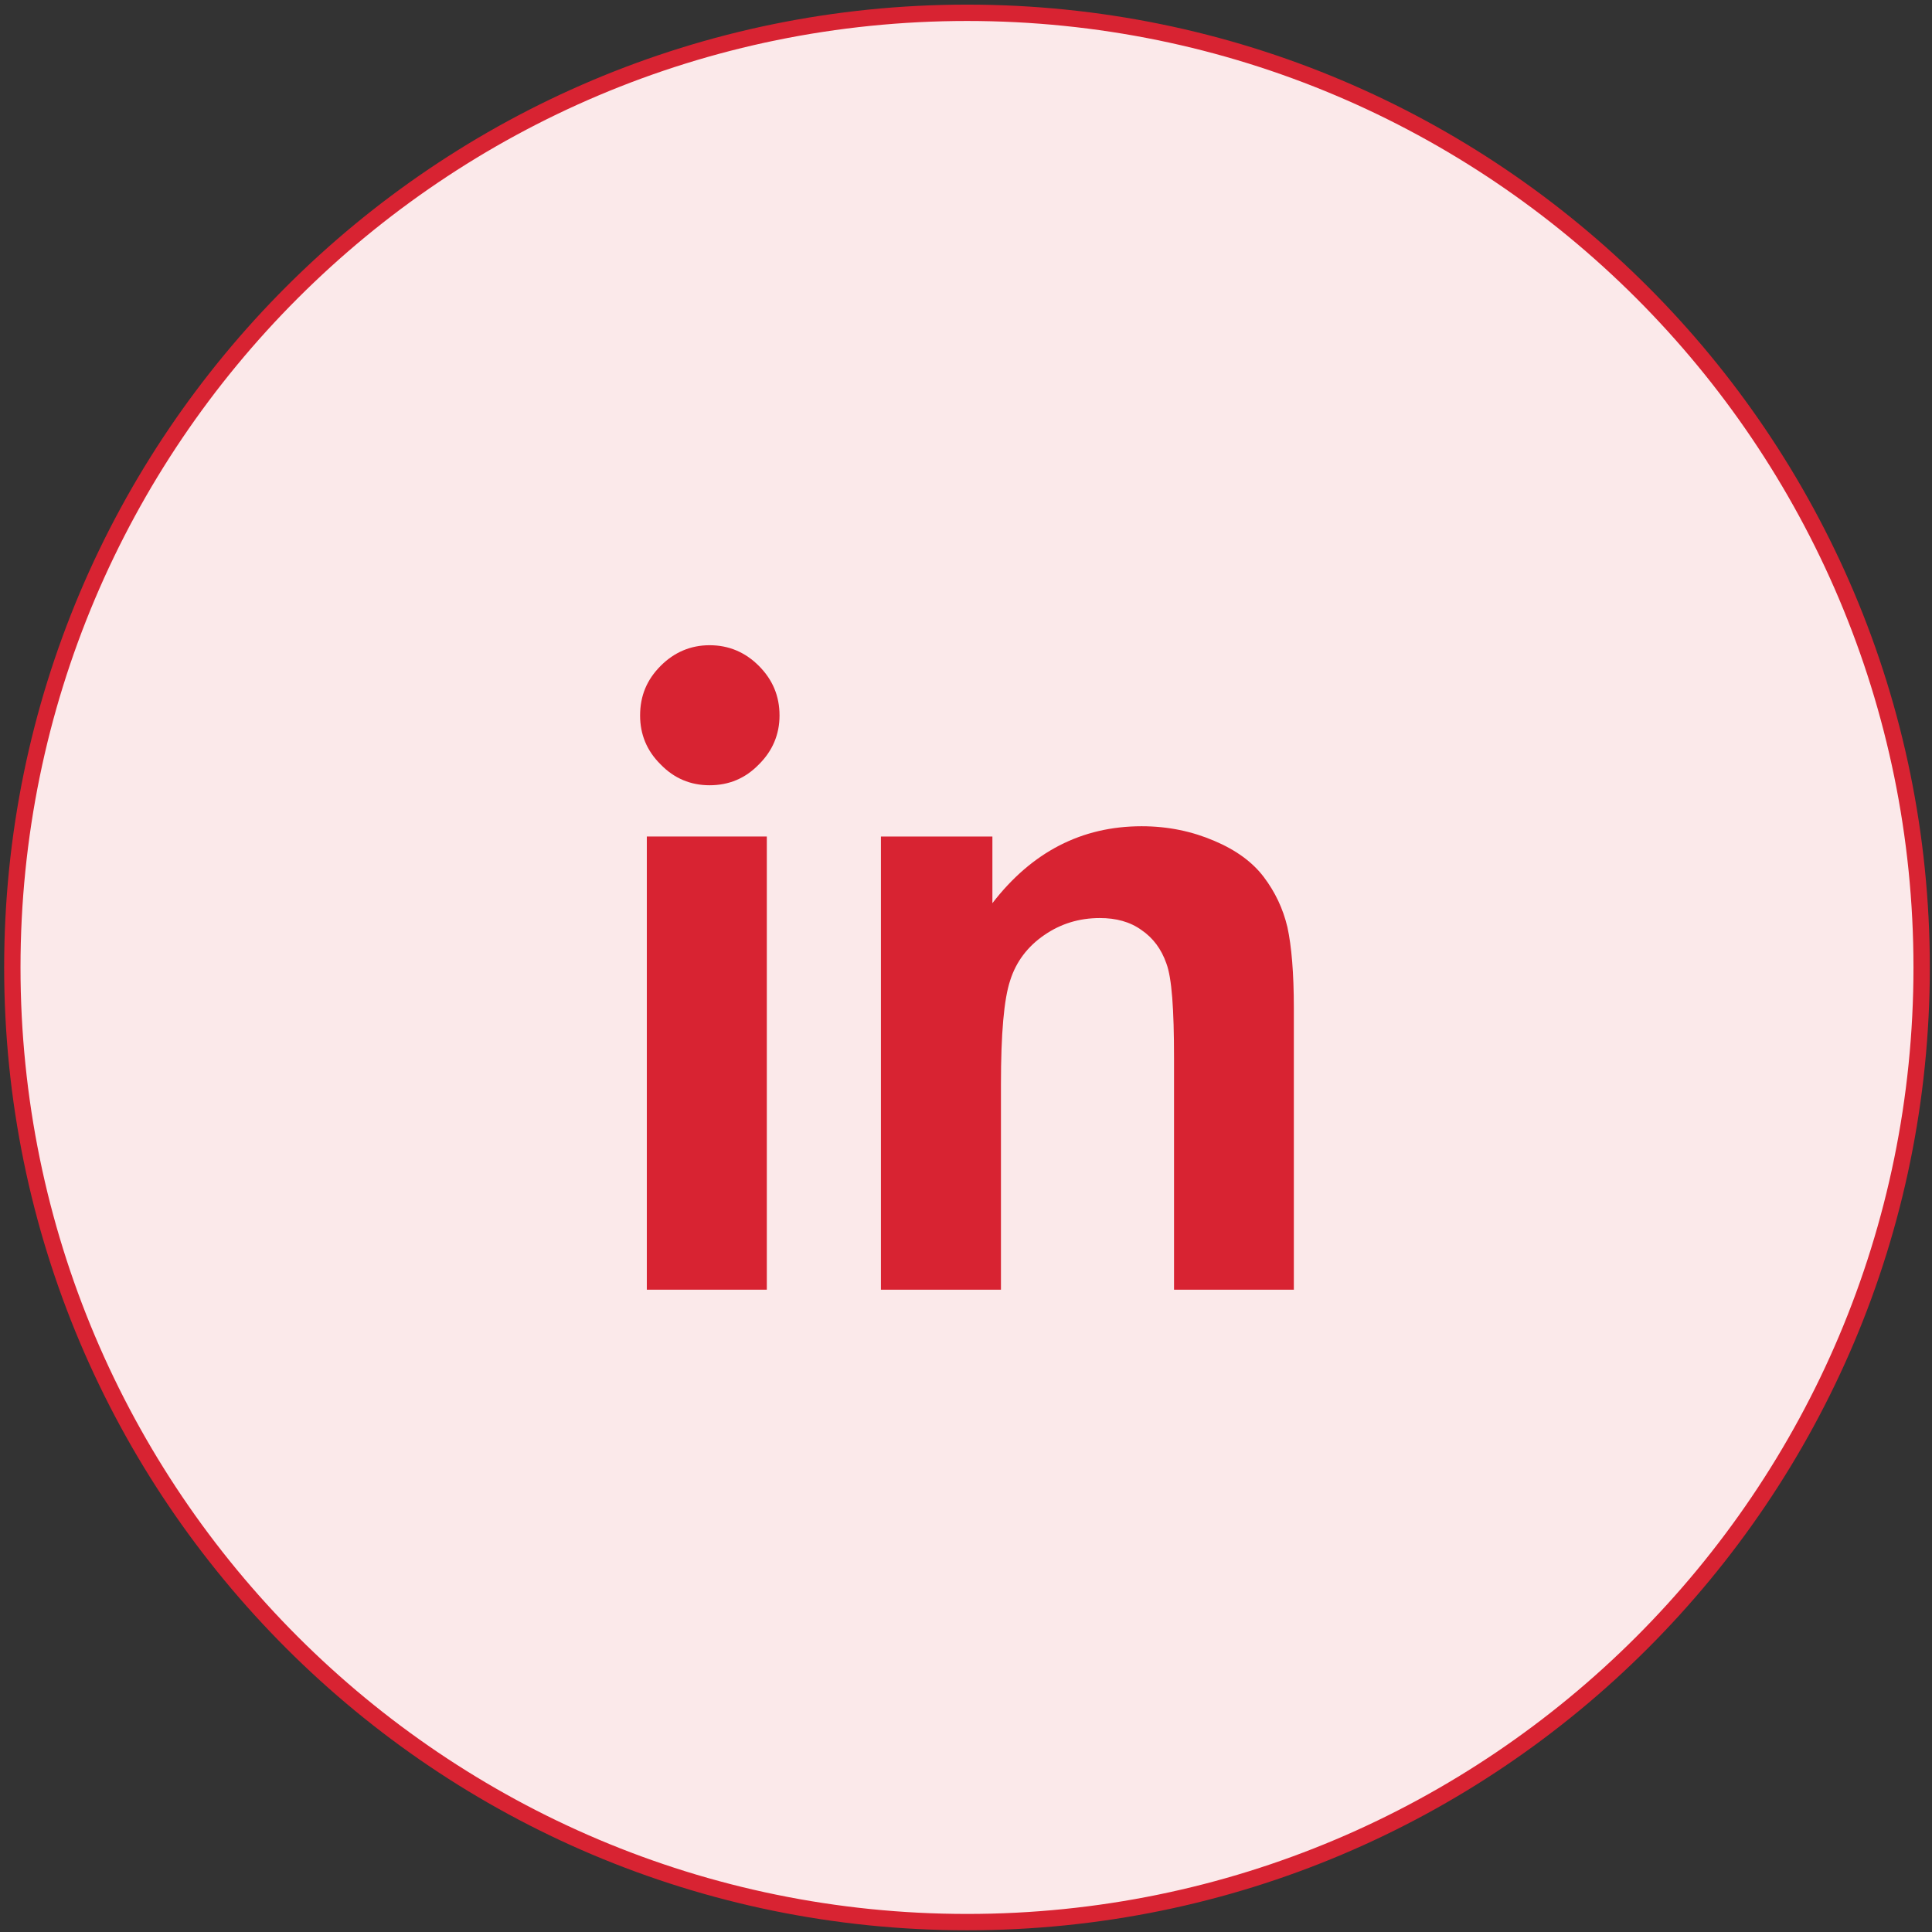
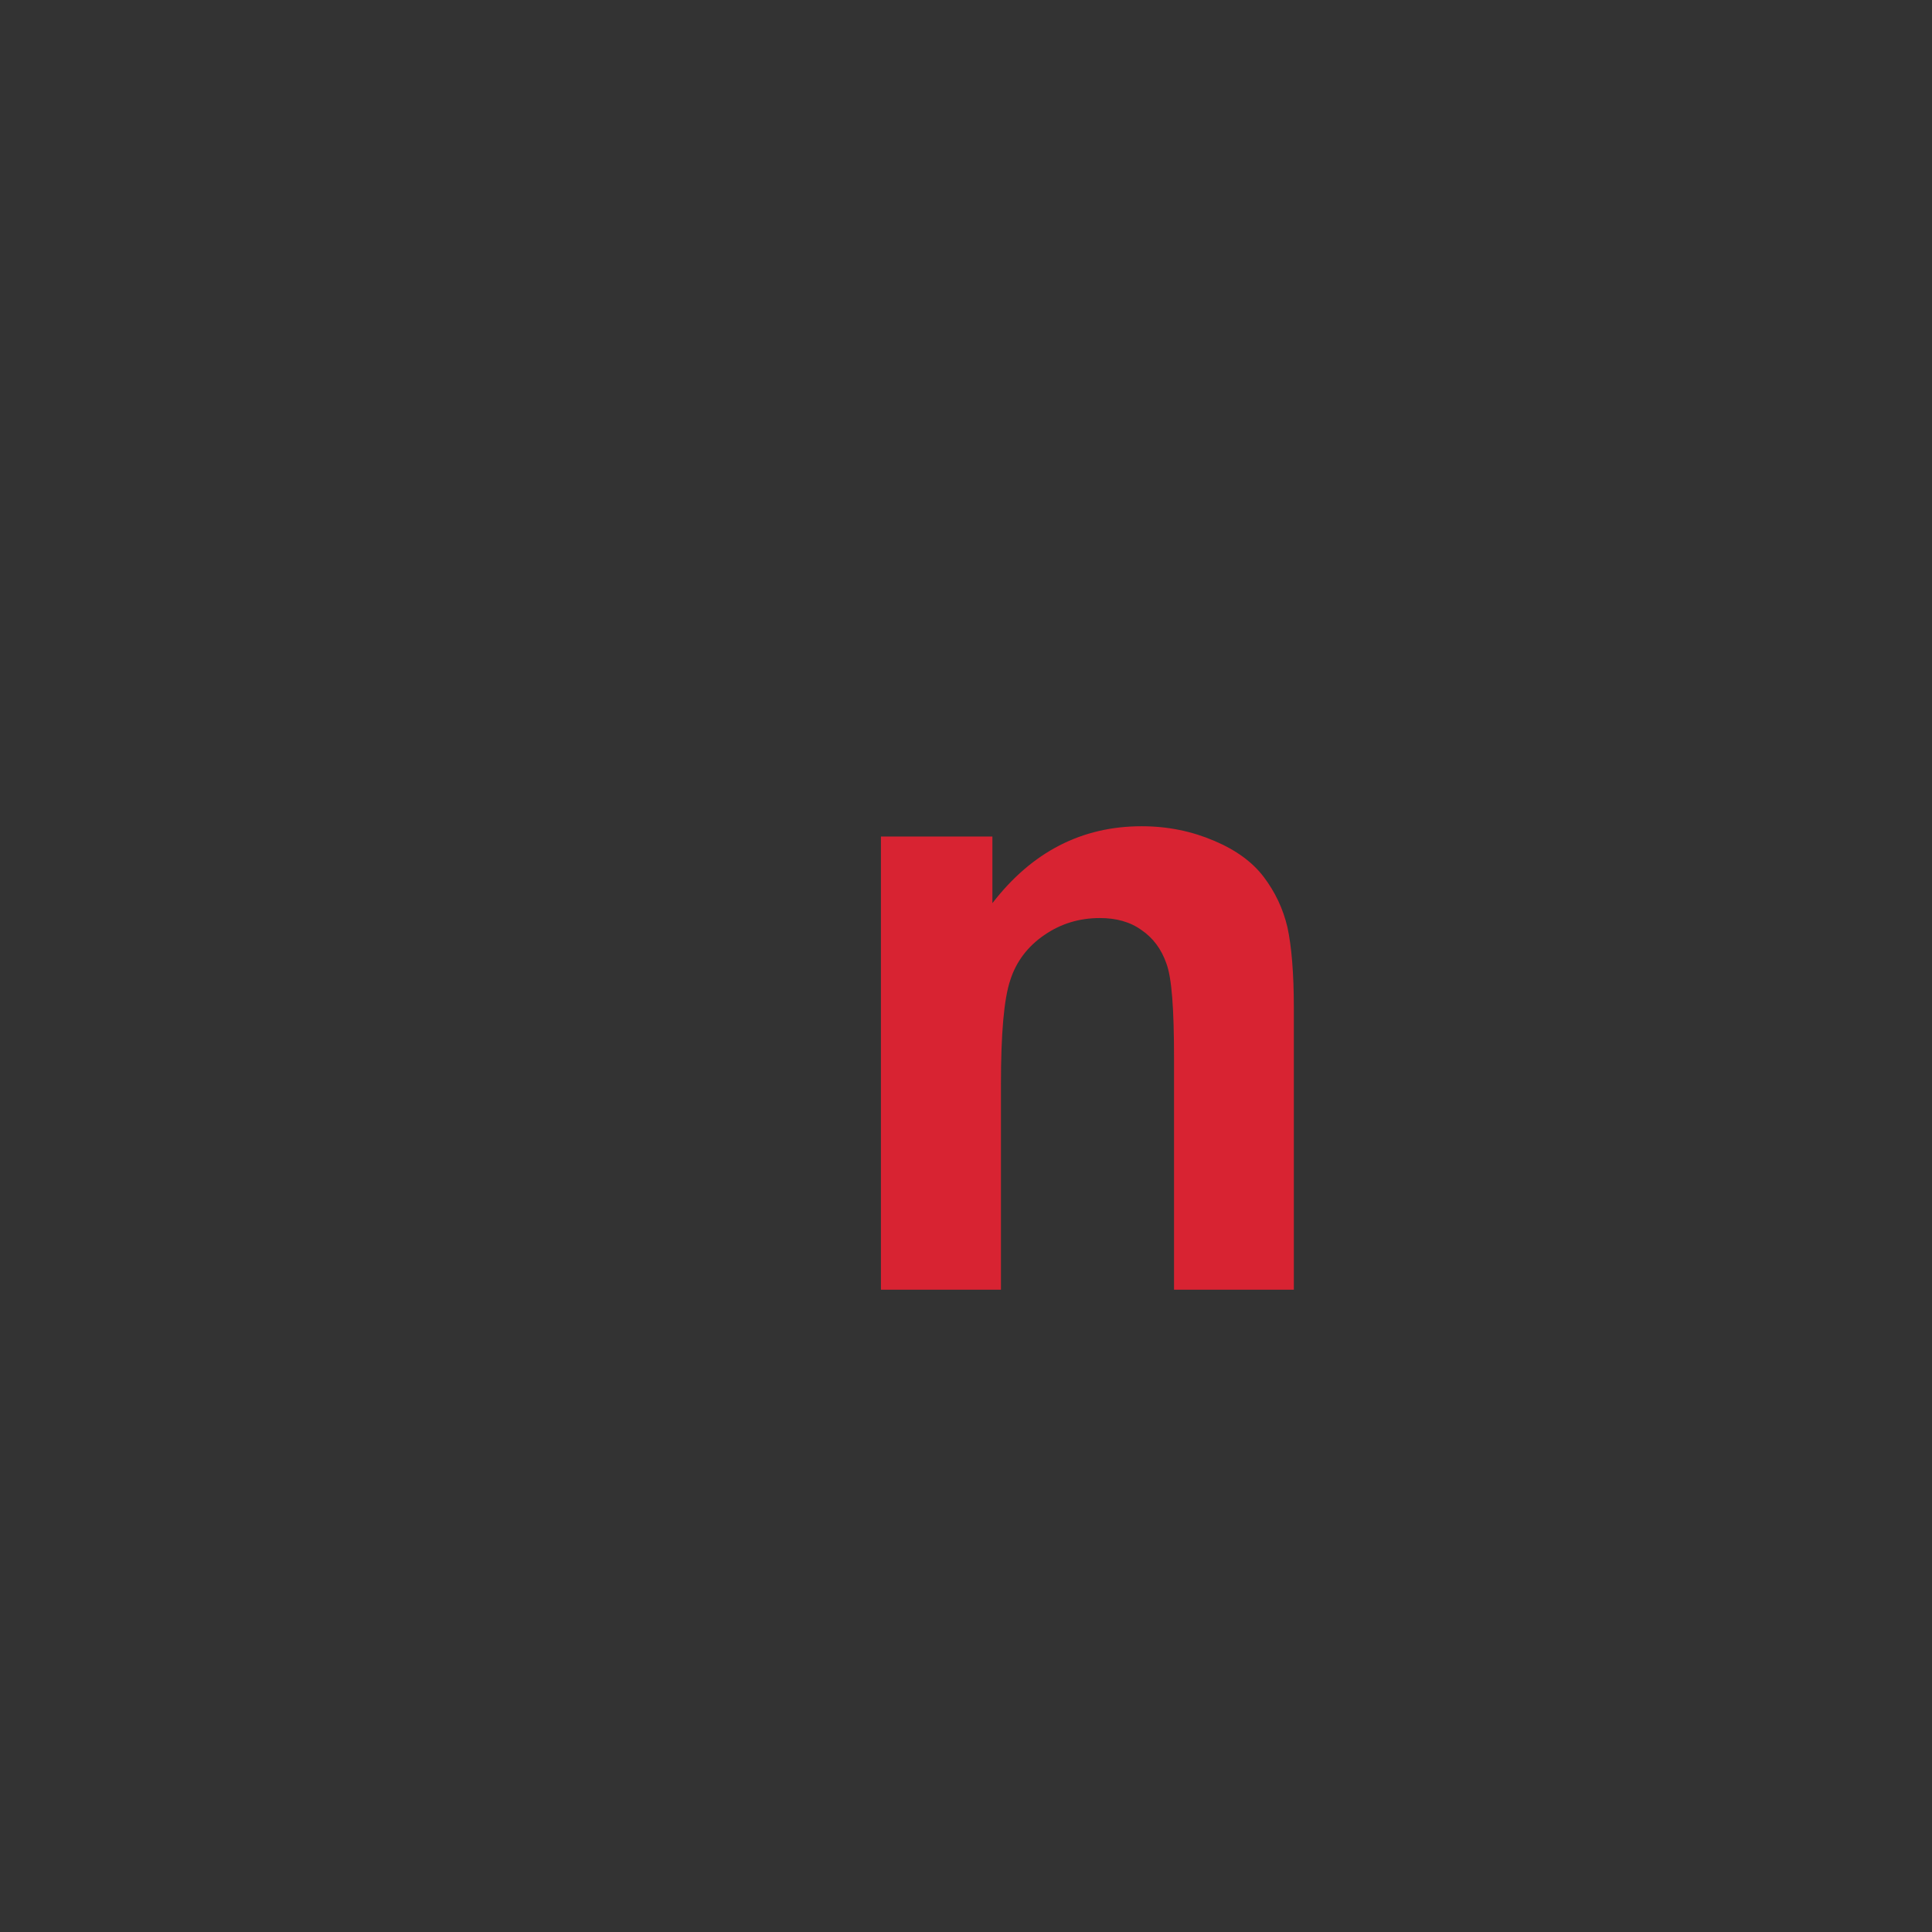
<svg xmlns="http://www.w3.org/2000/svg" version="1.1" id="Capa_1" x="0px" y="0px" width="66.417px" height="66.417px" viewBox="0 0 66.417 66.417" enable-background="new 0 0 66.417 66.417" xml:space="preserve">
  <rect x="0" y="0" width="66.417" height="66.417" fill="#333333" stroke="none" />
  <g>
-     <path fill="#FBE9EA" stroke="#D82332" stroke-width="0.562" stroke-miterlimit="10" d="M66.061,33.258   c0,18.128-14.692,32.819-32.813,32.819c-18.125,0-32.824-14.691-32.824-32.819c0-18.123,14.699-32.818,32.824-32.818   C51.368,0.44,66.061,15.135,66.061,33.258z" />
    <g>
      <g>
-         <path fill="#D82332" d="M22.236,44.336V28.757h4.125v15.579H22.236z" />
        <path fill="#D82332" d="M44.479,44.336H40.36v-7.958c0-1.685-0.076-2.763-0.264-3.26c-0.173-0.495-0.459-0.876-0.855-1.146     c-0.396-0.286-0.879-0.412-1.43-0.412c-0.713,0-1.349,0.196-1.914,0.587c-0.569,0.39-0.966,0.913-1.168,1.552     c-0.217,0.648-0.319,1.841-0.319,3.584v7.054h-4.126V28.757h3.832v2.292c1.358-1.763,3.071-2.645,5.131-2.645     c0.911,0,1.738,0.177,2.499,0.503c0.742,0.314,1.312,0.729,1.7,1.243c0.387,0.512,0.661,1.082,0.813,1.728     c0.14,0.646,0.22,1.57,0.22,2.774V44.336z" />
      </g>
      <g>
-         <path fill="#D82332" d="M22.005,24.597c0-0.674,0.231-1.23,0.705-1.705c0.466-0.468,1.033-0.711,1.683-0.711     c0.665,0,1.229,0.243,1.696,0.711c0.471,0.475,0.709,1.031,0.709,1.705c0,0.648-0.238,1.214-0.709,1.681     c-0.467,0.482-1.031,0.717-1.696,0.717c-0.649,0-1.217-0.234-1.683-0.717C22.236,25.811,22.005,25.246,22.005,24.597z" />
-       </g>
+         </g>
    </g>
  </g>
</svg>